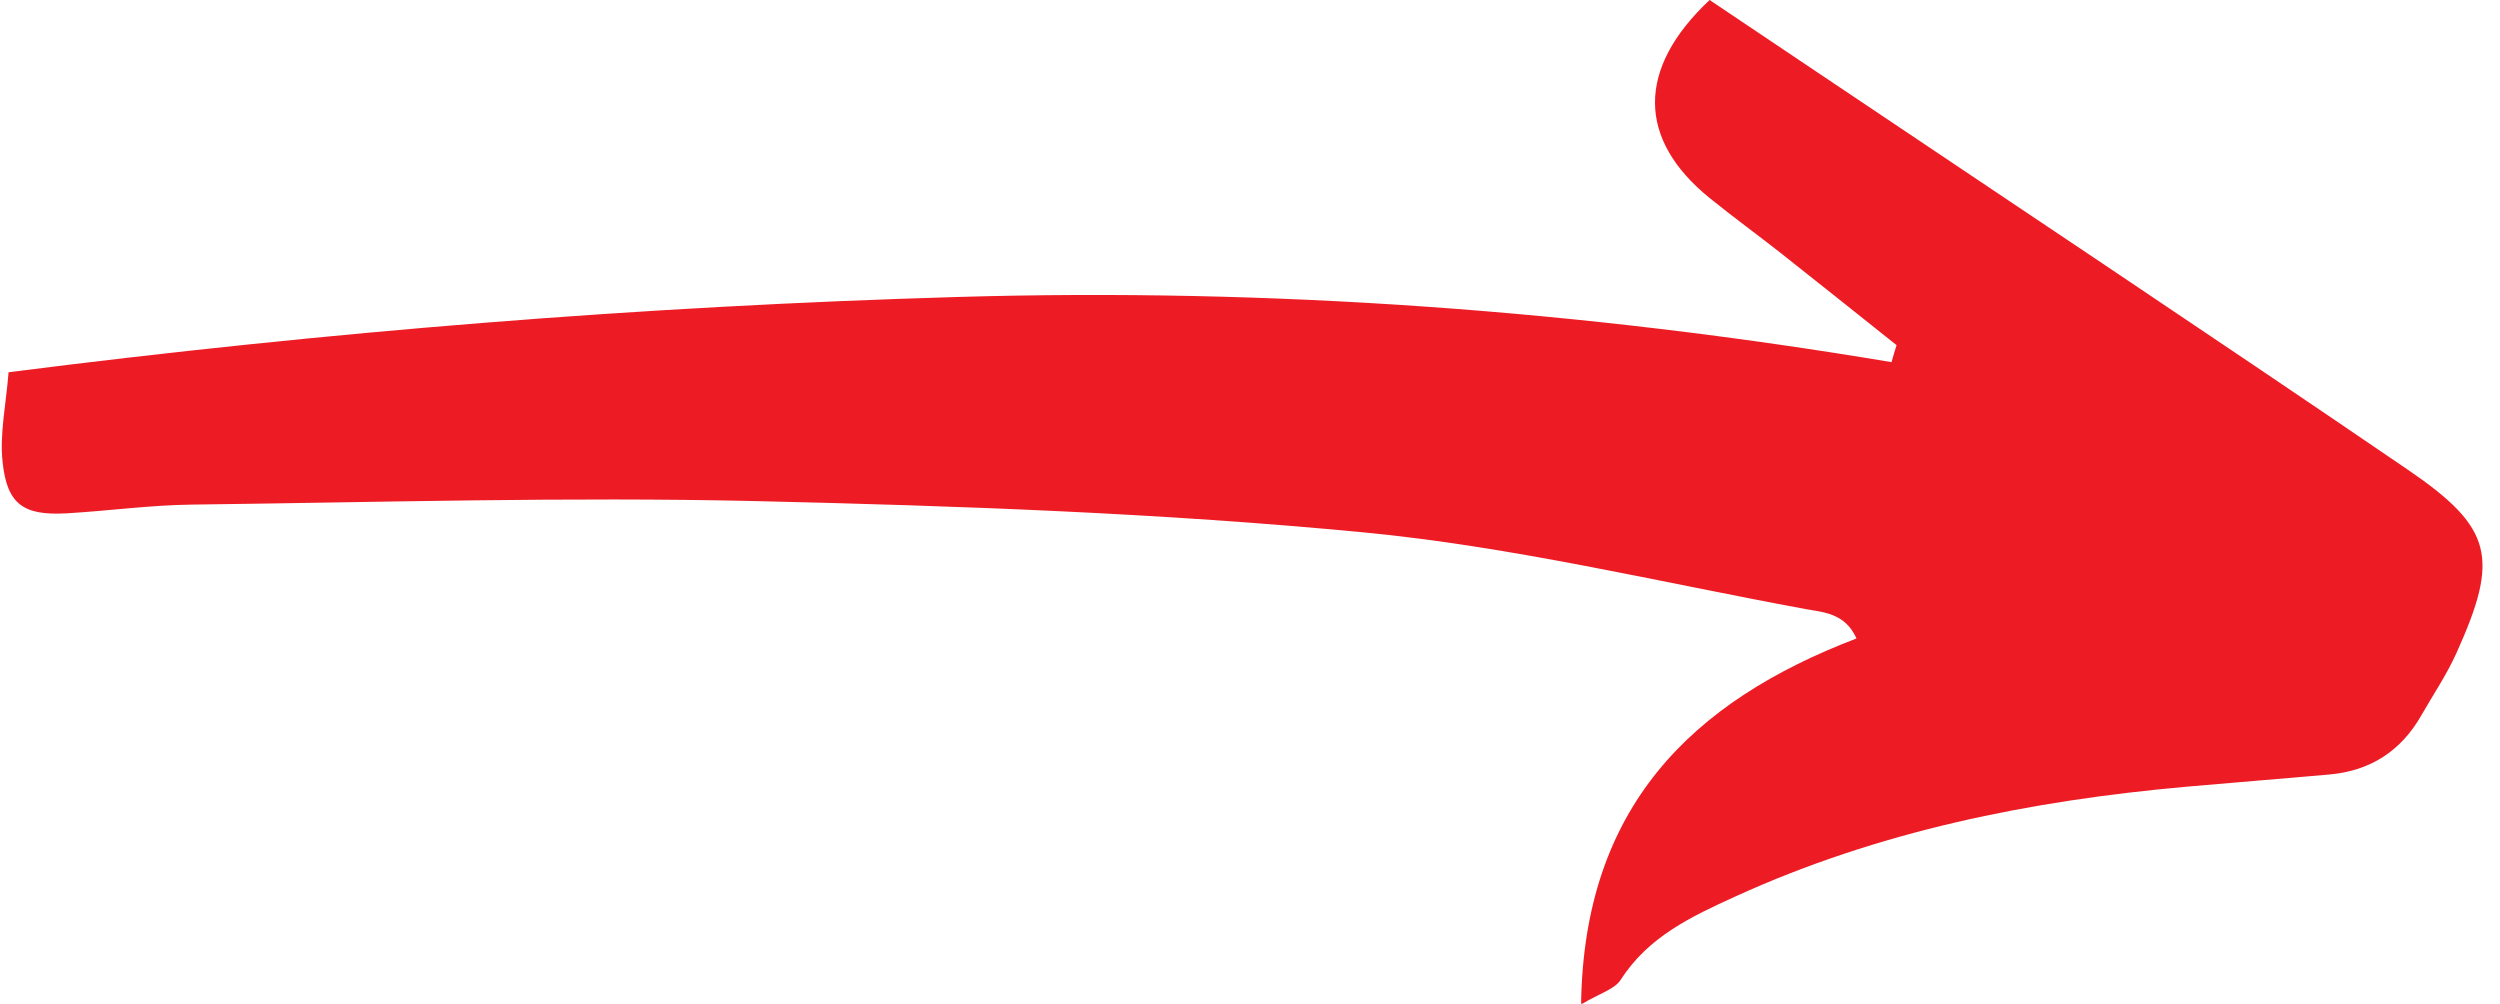
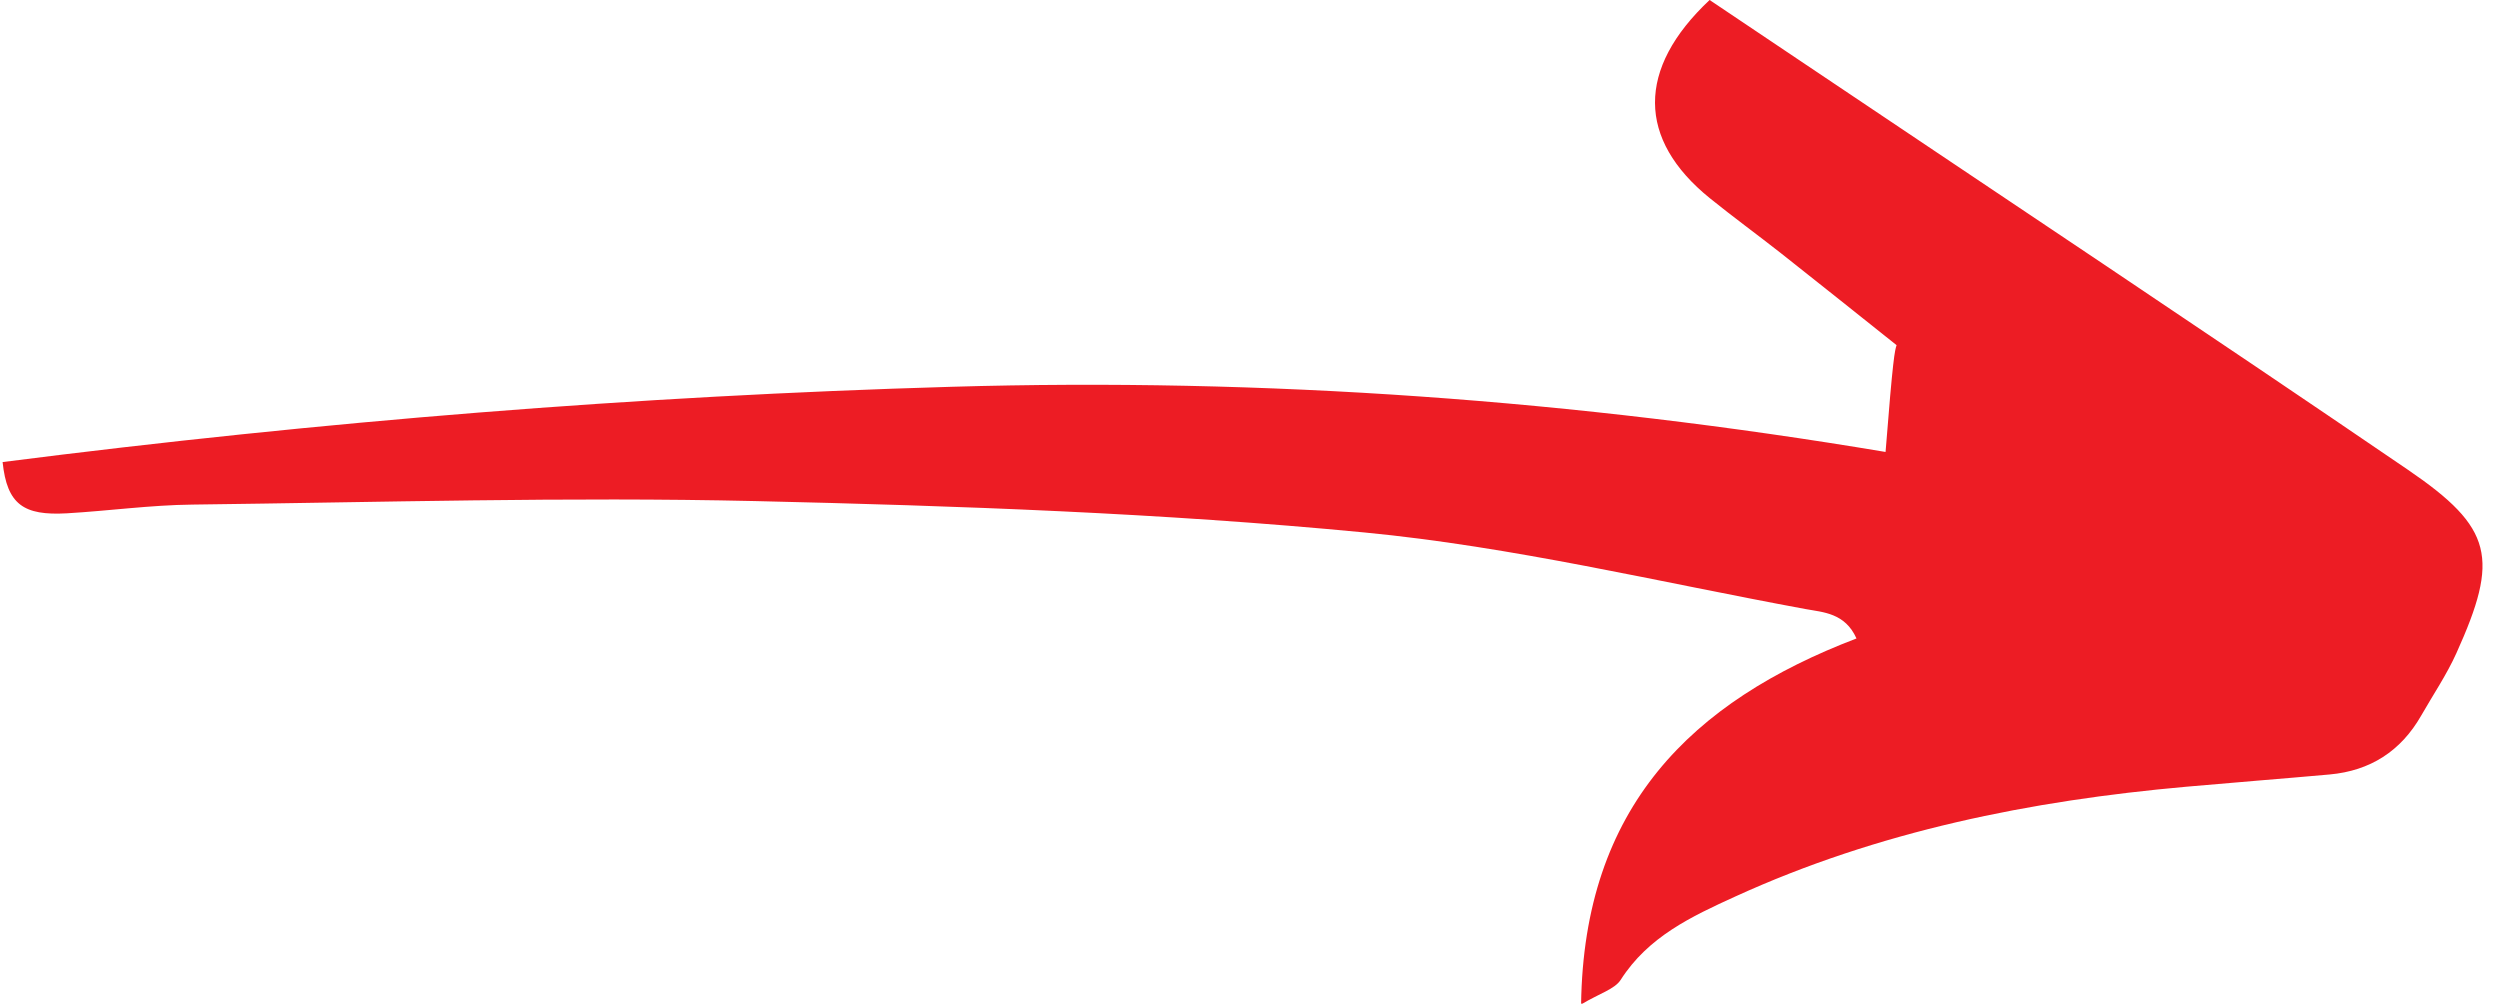
<svg xmlns="http://www.w3.org/2000/svg" fill="#000000" height="65.6" preserveAspectRatio="xMidYMid meet" version="1" viewBox="-0.1 -0.0 163.4 65.6" width="163.4" zoomAndPan="magnify">
  <g id="change1_1">
-     <path d="M123.86,22.56c-2.52-2.01-5.04-4.02-7.57-6.02c-1.54-1.21-3.12-2.36-4.64-3.59 c-4.74-3.84-4.8-8.45-0.01-12.95c1.87,1.25,3.79,2.55,5.72,3.84c13.32,8.95,26.68,17.83,39.93,26.87c5.57,3.8,5.97,5.76,3.16,11.98 c-0.64,1.42-1.53,2.73-2.3,4.08c-1.33,2.33-3.34,3.61-5.99,3.85c-3.12,0.28-6.24,0.52-9.36,0.8c-10.19,0.91-20.12,2.9-29.49,7.18 c-2.85,1.3-5.68,2.62-7.48,5.44c-0.4,0.62-1.37,0.88-2.59,1.61c0.17-12.87,7.19-19.79,18-23.92c-0.75-1.67-2.18-1.71-3.32-1.92 c-9.61-1.77-19.17-4.08-28.86-5.01c-13.22-1.27-26.53-1.74-39.82-2.05c-12.25-0.28-24.51,0.08-36.77,0.23 c-2.73,0.03-5.46,0.41-8.2,0.57c-2.82,0.16-3.91-0.57-4.2-3.35c-0.2-1.83,0.22-3.73,0.39-5.87c20.92-2.67,41.42-4.32,62.03-4.92 c20.48-0.6,40.82,0.87,61.04,4.26C123.63,23.31,123.74,22.94,123.86,22.56z" fill="#ed1c24" />
+     <path d="M123.86,22.56c-2.52-2.01-5.04-4.02-7.57-6.02c-1.54-1.21-3.12-2.36-4.64-3.59 c-4.74-3.84-4.8-8.45-0.01-12.95c1.87,1.25,3.79,2.55,5.72,3.84c13.32,8.95,26.68,17.83,39.93,26.87c5.57,3.8,5.97,5.76,3.16,11.98 c-0.64,1.42-1.53,2.73-2.3,4.08c-1.33,2.33-3.34,3.61-5.99,3.85c-3.12,0.28-6.24,0.52-9.36,0.8c-10.19,0.91-20.12,2.9-29.49,7.18 c-2.85,1.3-5.68,2.62-7.48,5.44c-0.4,0.62-1.37,0.88-2.59,1.61c0.17-12.87,7.19-19.79,18-23.92c-0.75-1.67-2.18-1.71-3.32-1.92 c-9.61-1.77-19.17-4.08-28.86-5.01c-13.22-1.27-26.53-1.74-39.82-2.05c-12.25-0.28-24.51,0.08-36.77,0.23 c-2.73,0.03-5.46,0.41-8.2,0.57c-2.82,0.16-3.91-0.57-4.2-3.35c20.92-2.67,41.42-4.32,62.03-4.92 c20.48-0.6,40.82,0.87,61.04,4.26C123.63,23.31,123.74,22.94,123.86,22.56z" fill="#ed1c24" />
  </g>
</svg>